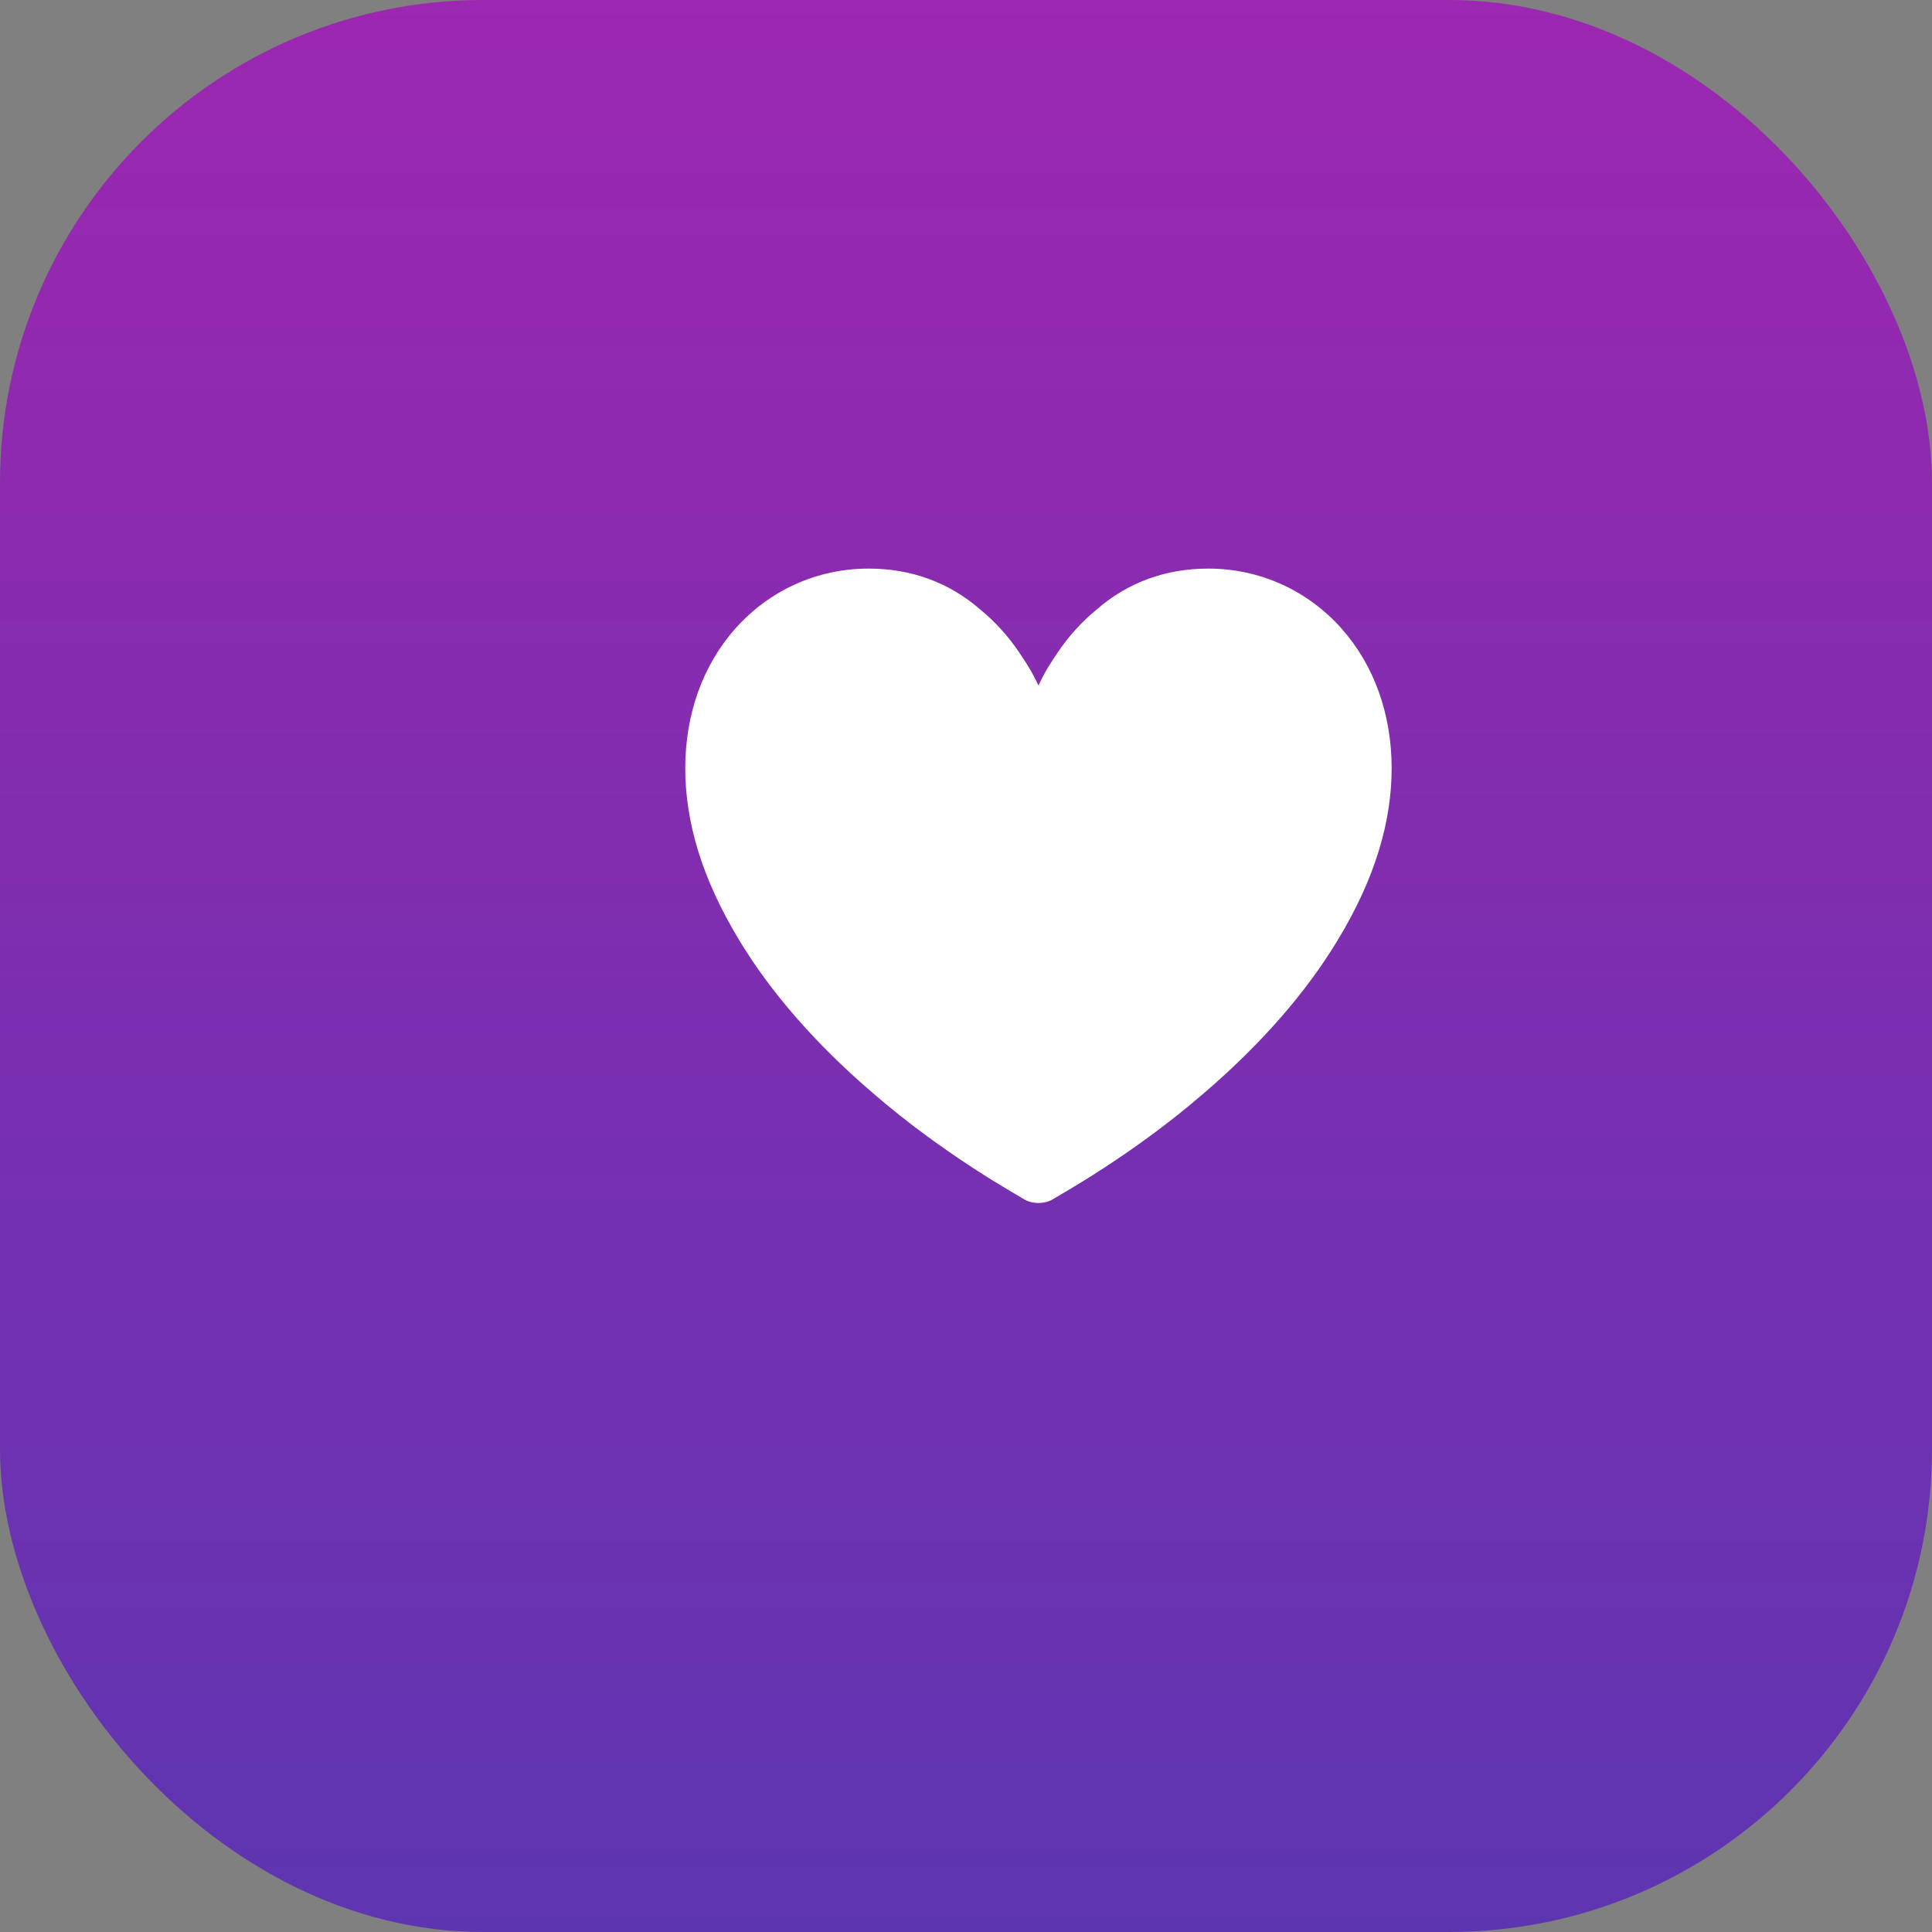
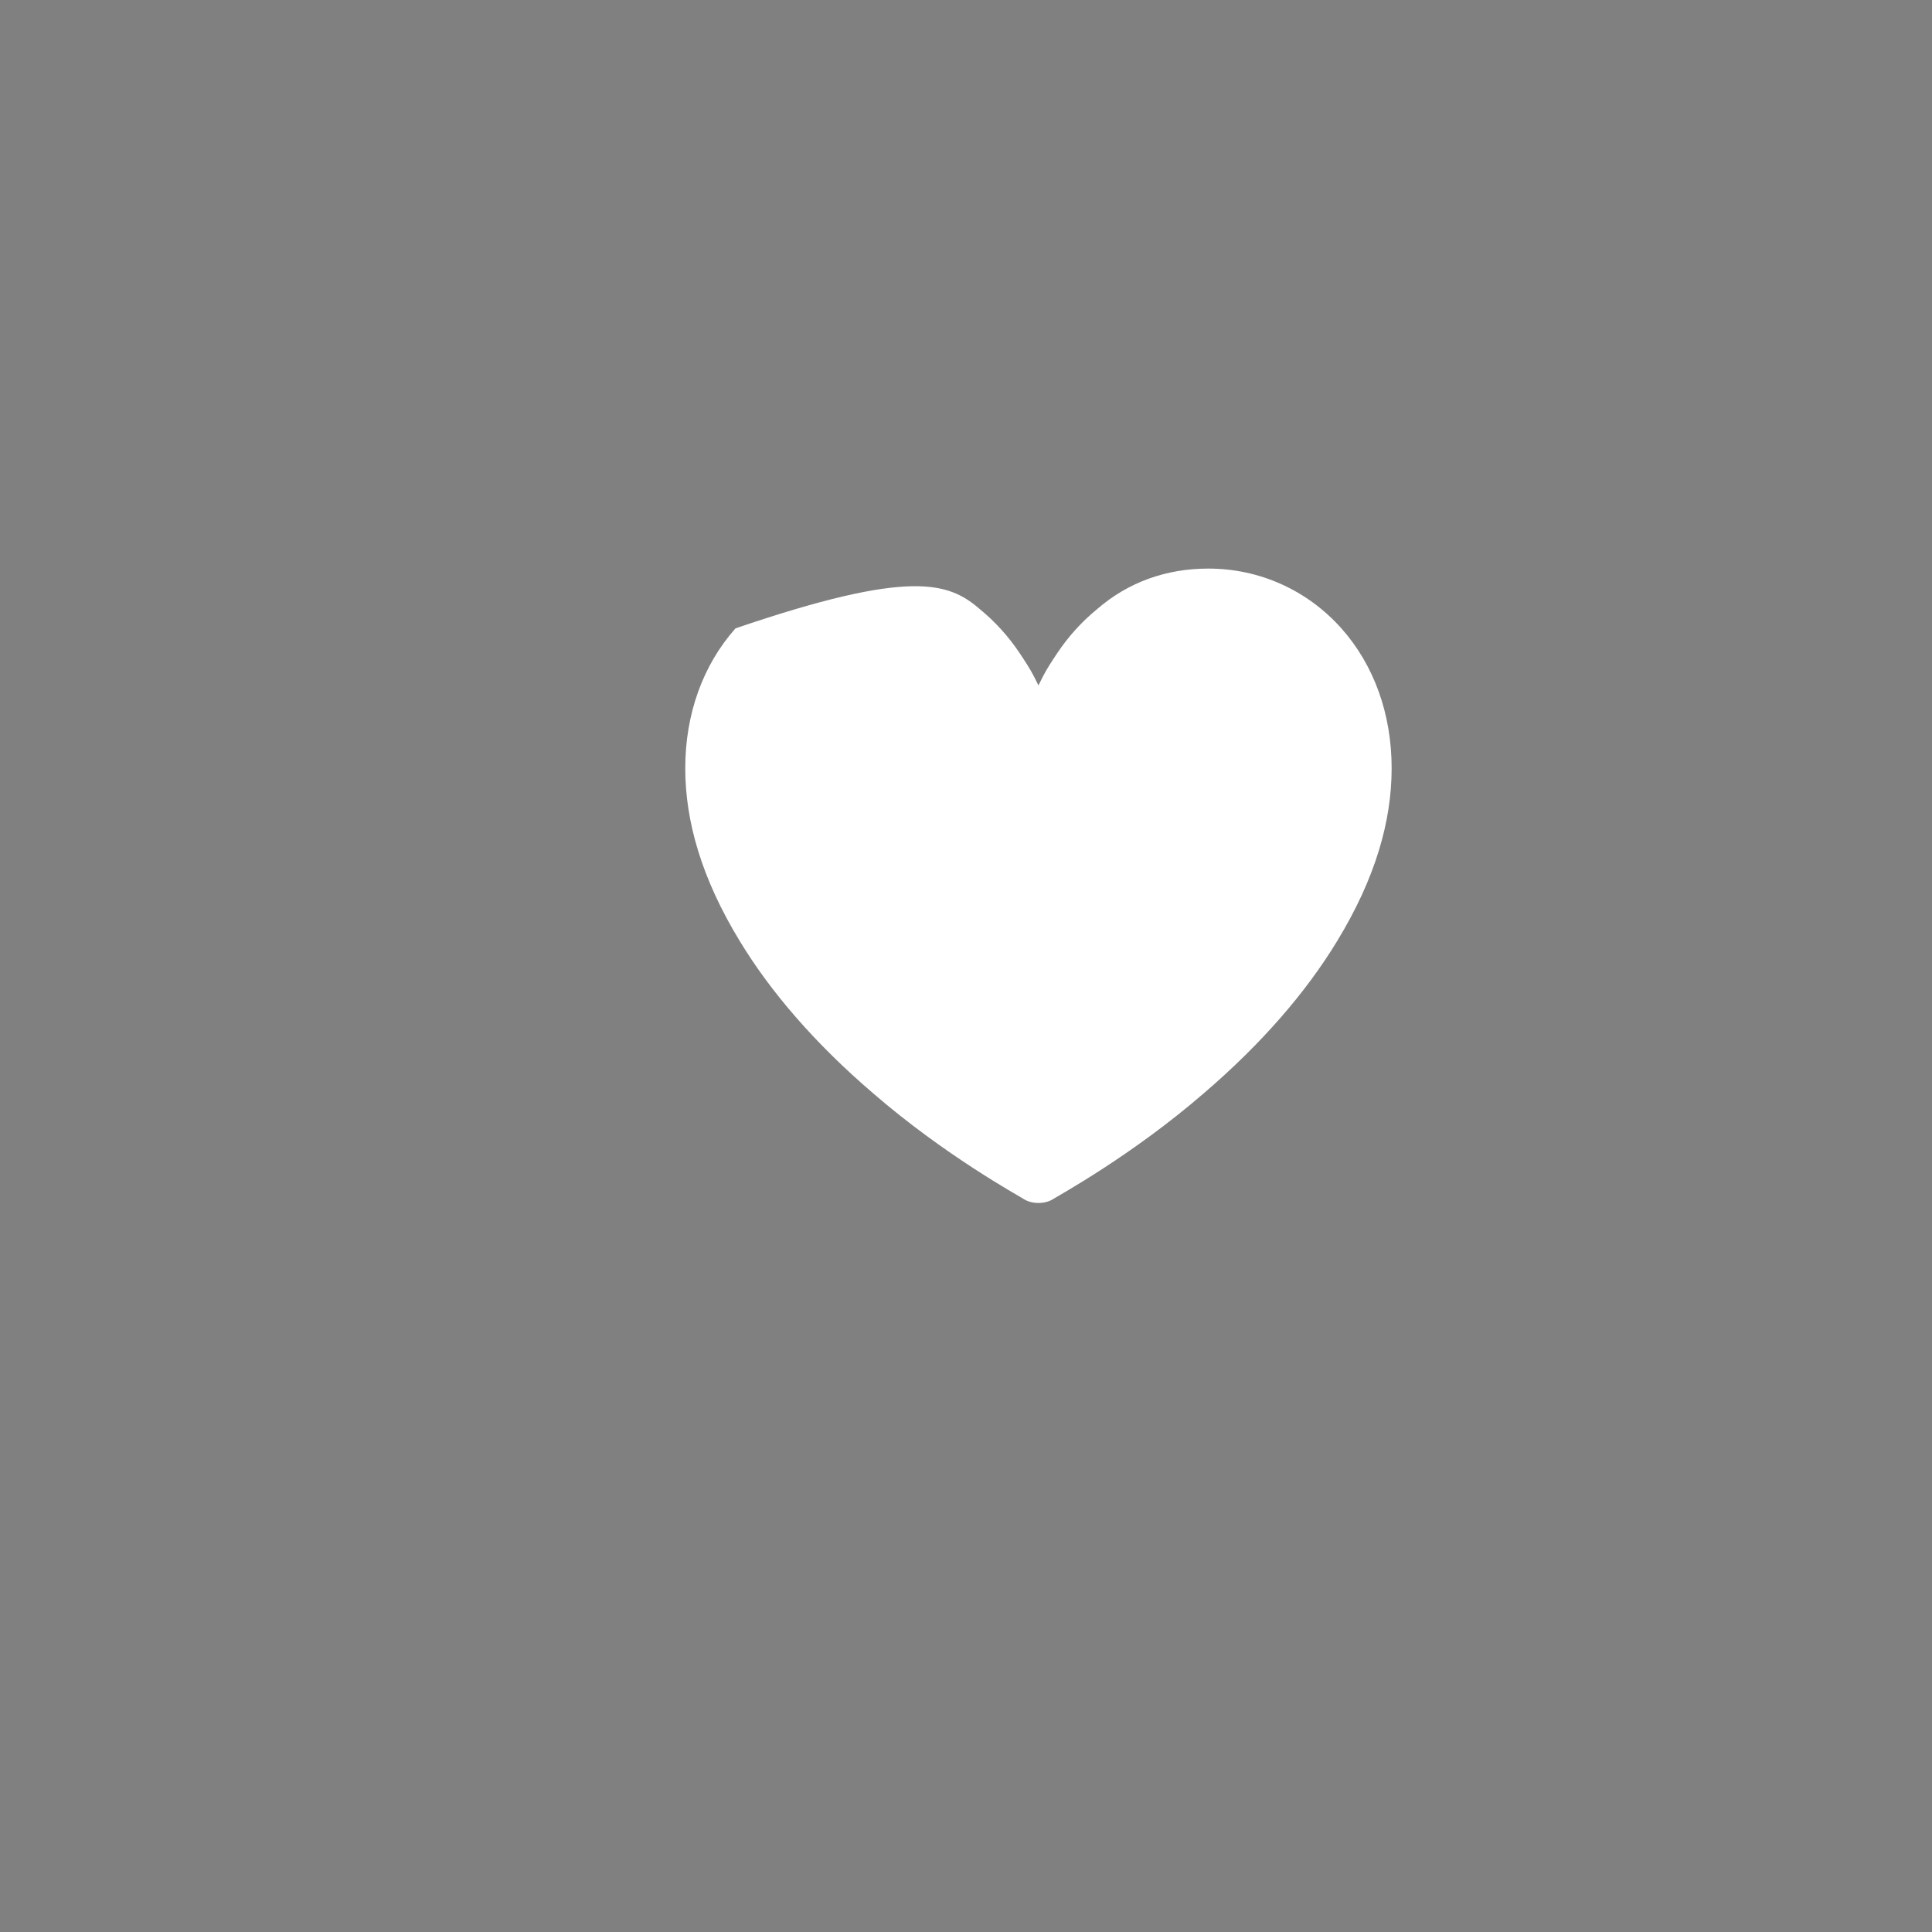
<svg xmlns="http://www.w3.org/2000/svg" width="32" height="32" viewBox="0 0 32 32" fill="none">
  <rect x="0" y="0" width="32" height="32" fill="#808080" stroke="none" />
-   <rect width="32" height="32" rx="8" fill="url(#paint0_linear)" />
  <g transform="translate(10, 8) scale(0.45)">
-     <path d="M16 26.5C15.8 26.5 15.6 26.45 15.45 26.35C15.3 26.25 12.55 24.75 9.9 22.45C7.8 20.65 6.15 18.75 5 16.85C3.6 14.55 3 12.45 3 10.5C3 8.5 3.65 6.7 4.85 5.35C6.1 3.95 7.85 3.15 9.75 3.15C11.3 3.15 12.7 3.65 13.85 4.65C14.4 5.1 14.9 5.65 15.3 6.25C15.5 6.55 15.7 6.85 15.85 7.15L16 7.45L16.15 7.15C16.3 6.85 16.5 6.55 16.7 6.25C17.1 5.65 17.6 5.1 18.15 4.65C19.3 3.65 20.7 3.15 22.25 3.15C24.15 3.15 25.9 3.95 27.15 5.35C28.35 6.7 29 8.5 29 10.5C29 12.45 28.4 14.55 27 16.85C25.85 18.75 24.2 20.65 22.1 22.45C19.45 24.75 16.7 26.25 16.55 26.35C16.4 26.45 16.2 26.5 16 26.5Z" fill="white" />
+     <path d="M16 26.5C15.8 26.5 15.6 26.45 15.45 26.35C15.3 26.25 12.55 24.75 9.9 22.45C7.8 20.65 6.15 18.75 5 16.85C3.6 14.55 3 12.45 3 10.5C3 8.5 3.65 6.7 4.85 5.35C11.3 3.15 12.7 3.65 13.85 4.65C14.4 5.1 14.9 5.65 15.3 6.25C15.5 6.55 15.7 6.85 15.85 7.15L16 7.45L16.15 7.15C16.3 6.85 16.5 6.55 16.7 6.25C17.1 5.65 17.6 5.1 18.15 4.65C19.3 3.65 20.7 3.15 22.25 3.15C24.15 3.15 25.9 3.95 27.15 5.35C28.35 6.7 29 8.5 29 10.5C29 12.45 28.4 14.55 27 16.85C25.85 18.75 24.2 20.65 22.1 22.45C19.45 24.75 16.7 26.25 16.55 26.35C16.4 26.45 16.2 26.5 16 26.5Z" fill="white" />
  </g>
  <defs>
    <linearGradient id="paint0_linear" x1="16" y1="0" x2="16" y2="32" gradientUnits="userSpaceOnUse">
      <stop stop-color="#9C27B0" />
      <stop offset="1" stop-color="#5E35B1" />
    </linearGradient>
  </defs>
</svg>